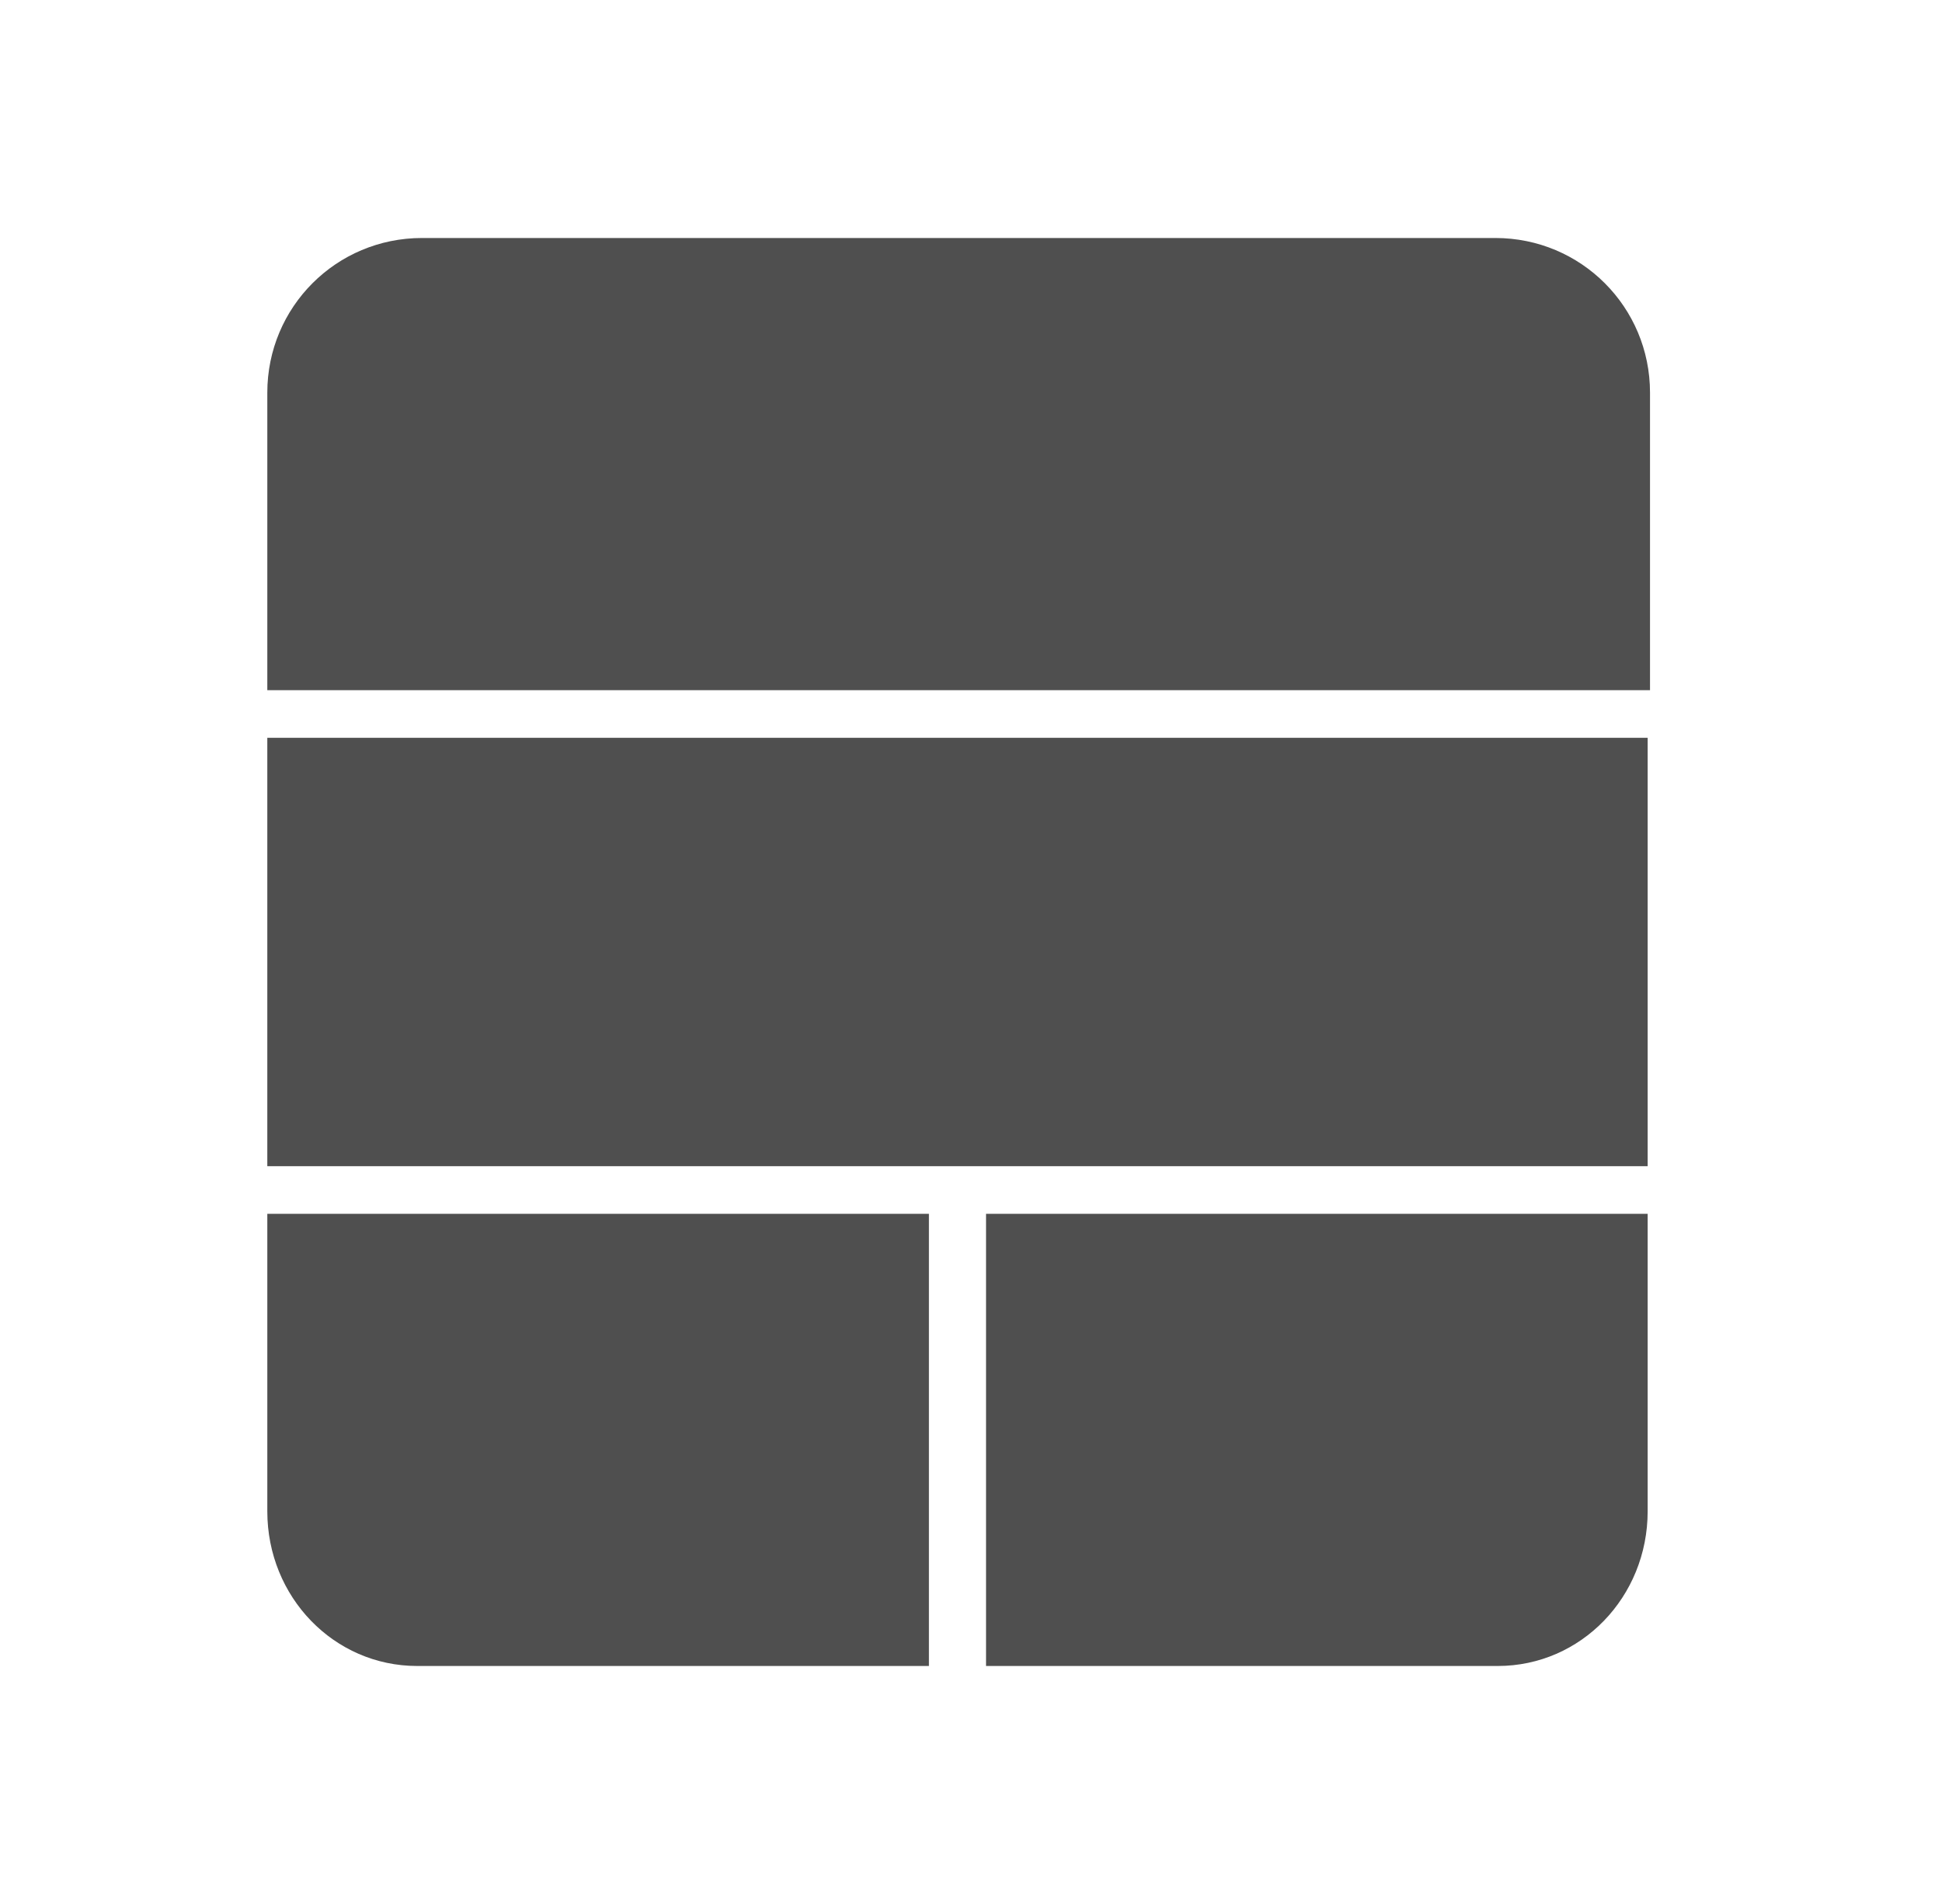
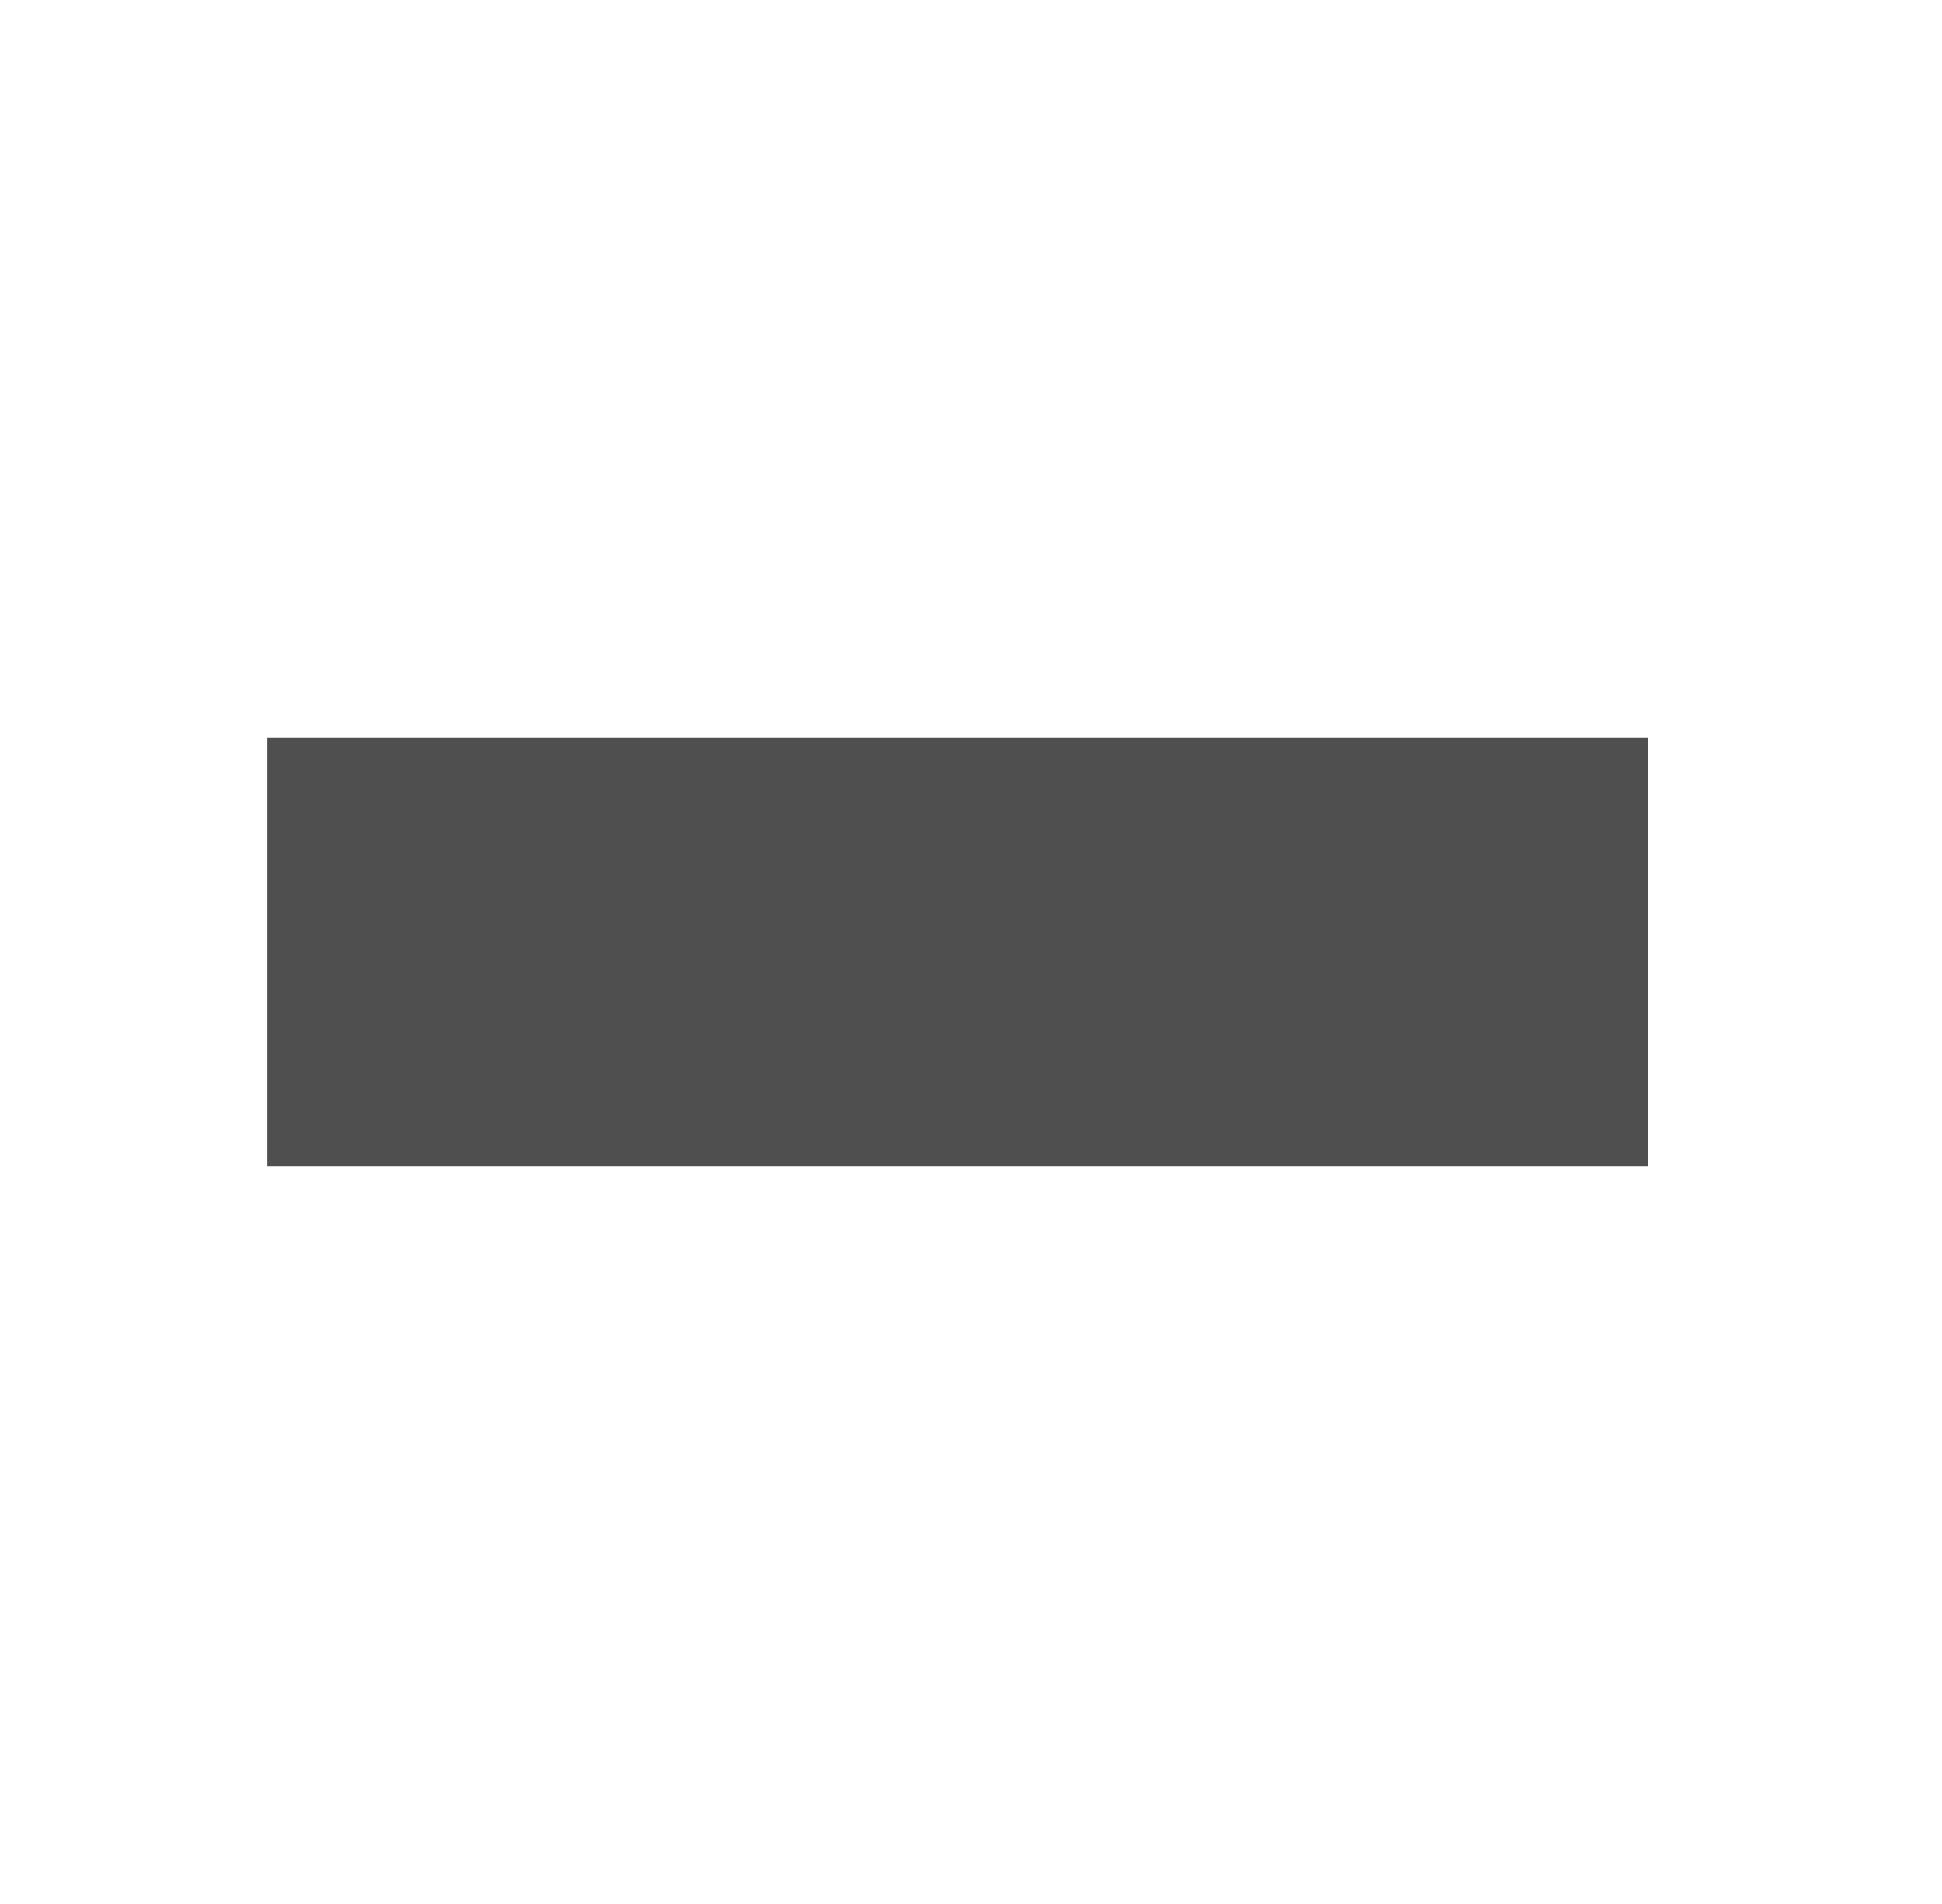
<svg xmlns="http://www.w3.org/2000/svg" width="51" height="50" viewBox="0 0 51 50" fill="none">
  <g clip-path="url(#clip0_1600_8959)">
-     <path fill-rule="evenodd" clip-rule="evenodd" d="M7.02 10.312C7.02 8.062 8.832 6.25 11.082 6.25H39.27C41.52 6.25 43.332 8.062 43.332 10.312V18.125H7.02V10.312Z" fill="#4F4F4F" />
-     <path fill-rule="evenodd" clip-rule="evenodd" d="M7.02 31.875H24.395V43.75H10.957C8.77 43.75 7.02 41.938 7.02 39.688V31.875Z" fill="#4F4F4F" />
-     <path fill-rule="evenodd" clip-rule="evenodd" d="M25.895 31.875H43.27V39.688C43.27 41.938 41.52 43.75 39.332 43.75H25.895V31.875Z" fill="#4F4F4F" />
    <path fill-rule="evenodd" clip-rule="evenodd" d="M7.02 19.375H43.27V30.625H7.02V19.375Z" fill="#4F4F4F" />
  </g>
  <defs>
    <clipPath id="clip0_1600_8959">
      <rect width="50" height="50" fill="white" transform="translate(0.145)" />
    </clipPath>
  </defs>
</svg>